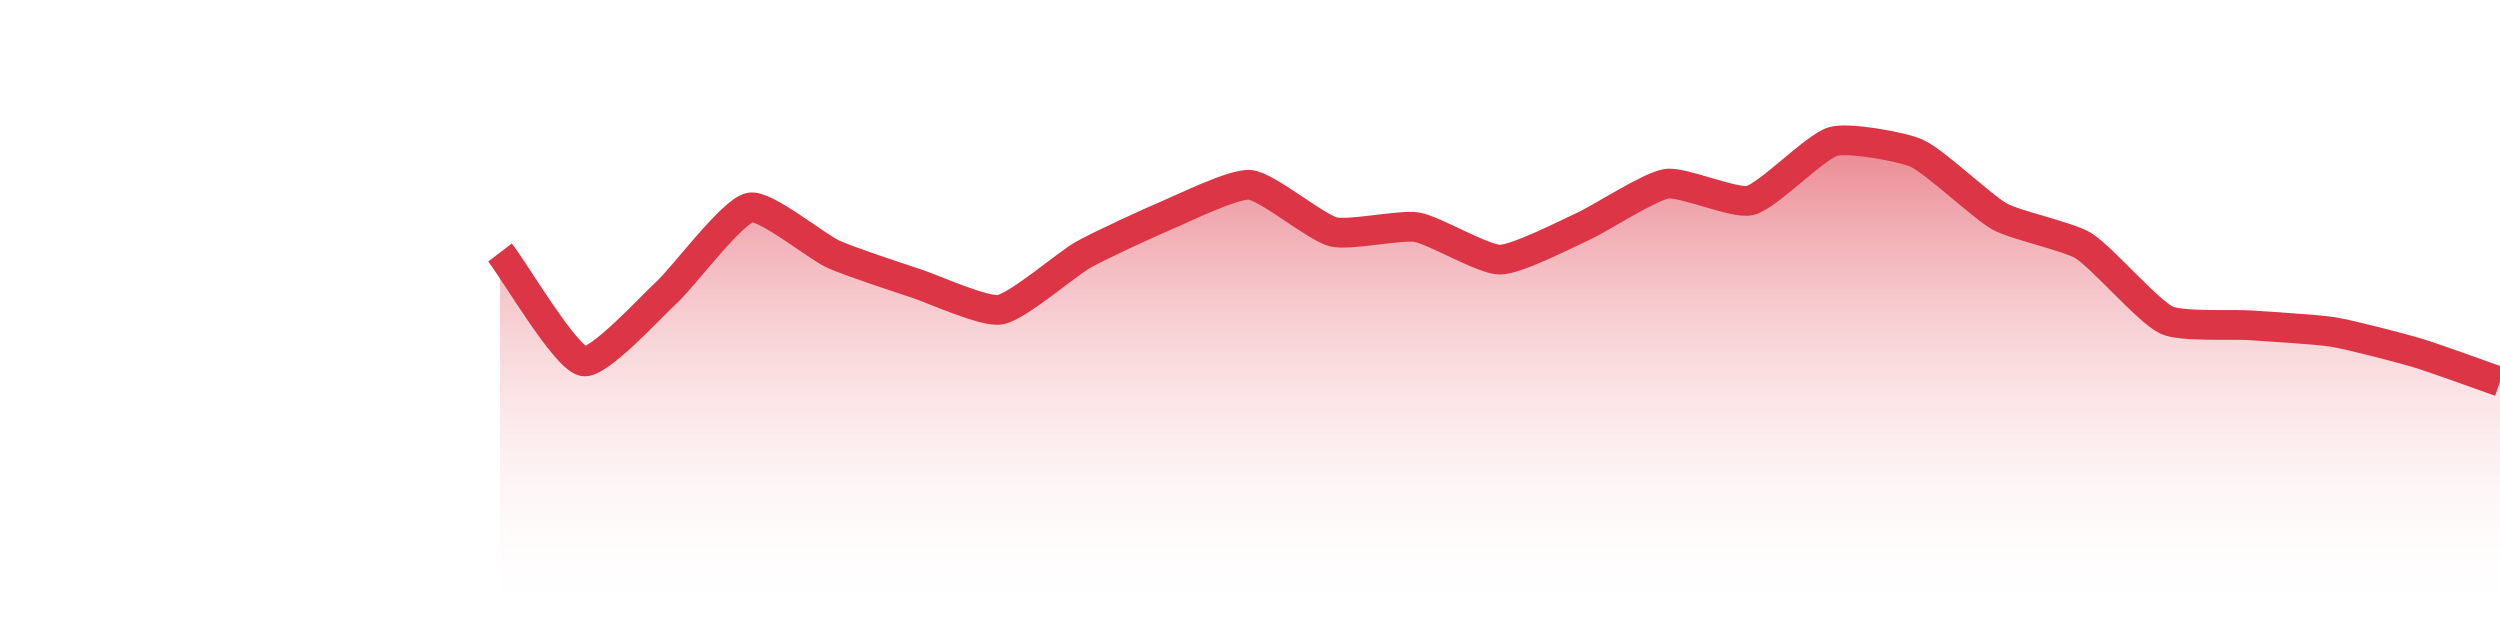
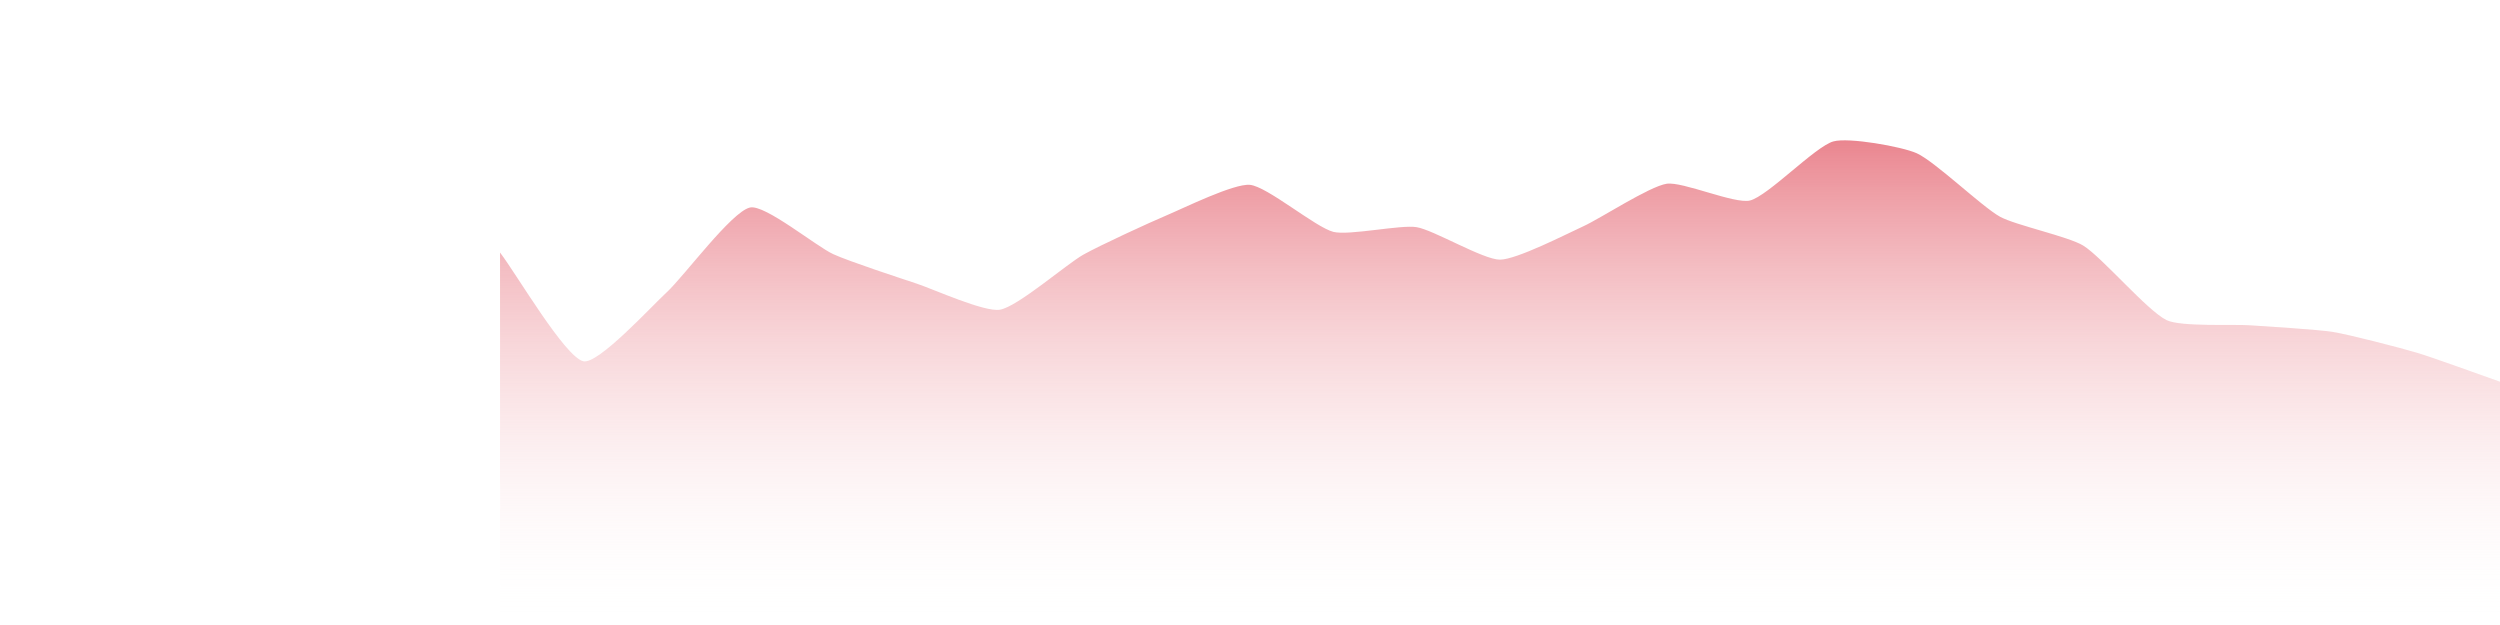
<svg xmlns="http://www.w3.org/2000/svg" width="168pt" height="42pt" viewBox="0 0 168 42" version="1.1">
  <defs>
    <clipPath id="clip1">
-       <path d="M 33.602 9 L 168 9 L 168 42 L 33.602 42 Z M 33.602 9 " />
+       <path d="M 33.602 9 L 168 9 L 168 42 L 33.602 42 M 33.602 9 " />
    </clipPath>
    <linearGradient id="linear0" gradientUnits="userSpaceOnUse" x1="0" y1="42" x2="0" y2="0">
      <stop offset="0" style="stop-color:rgb(100%,100%,100%);stop-opacity:0;" />
      <stop offset="1" style="stop-color:rgb(86.275%,20.784%,27.059%);stop-opacity:1;" />
    </linearGradient>
  </defs>
  <g id="surface14746">
    <g clip-path="url(#clip1)" clip-rule="nonzero">
      <path style=" stroke:none;fill-rule:nonzero;fill:url(#linear0);" d="M 33.602 16.969 C 34.719 18.43 37.949 23.977 39.199 24.277 C 40.188 24.512 43.734 20.629 44.801 19.645 C 45.973 18.562 49.156 14.227 50.398 13.945 C 51.398 13.715 54.836 16.551 56 17.082 C 57.078 17.574 60.473 18.684 61.602 19.059 C 62.715 19.43 66.156 20.992 67.199 20.812 C 68.395 20.605 71.637 17.773 72.801 17.113 C 73.875 16.508 77.258 14.949 78.398 14.469 C 79.5 14.008 82.922 12.312 84 12.422 C 85.164 12.535 88.402 15.277 89.602 15.582 C 90.645 15.848 94.117 15.086 95.199 15.266 C 96.359 15.461 99.684 17.457 100.801 17.449 C 101.922 17.445 105.305 15.707 106.398 15.207 C 107.543 14.688 110.824 12.531 112 12.348 C 113.066 12.184 116.582 13.73 117.602 13.473 C 118.824 13.16 121.973 9.852 123.199 9.504 C 124.211 9.215 127.801 9.848 128.801 10.297 C 130.043 10.859 133.184 13.891 134.398 14.562 C 135.426 15.133 139.012 15.895 140 16.508 C 141.254 17.281 144.316 20.902 145.602 21.516 C 146.559 21.973 150.082 21.781 151.199 21.859 C 152.32 21.941 155.695 22.133 156.801 22.312 C 157.934 22.5 161.297 23.371 162.398 23.699 C 163.535 24.035 166.879 25.262 168 25.652 L 168 42 L 33.602 42 Z M 33.602 16.969 " />
    </g>
-     <path style="fill:none;stroke-width:2;stroke-linecap:butt;stroke-linejoin:miter;stroke:rgb(86.275%,20.784%,27.059%);stroke-opacity:1;stroke-miterlimit:10;" d="M 33.602 16.969 C 34.719 18.43 37.949 23.977 39.199 24.277 C 40.188 24.512 43.734 20.629 44.801 19.645 C 45.973 18.562 49.156 14.227 50.398 13.945 C 51.398 13.715 54.836 16.551 56 17.082 C 57.078 17.574 60.473 18.684 61.602 19.059 C 62.715 19.43 66.156 20.992 67.199 20.812 C 68.395 20.605 71.637 17.773 72.801 17.113 C 73.875 16.508 77.258 14.949 78.398 14.469 C 79.5 14.008 82.922 12.312 84 12.422 C 85.164 12.535 88.402 15.277 89.602 15.582 C 90.645 15.848 94.117 15.086 95.199 15.266 C 96.359 15.461 99.684 17.457 100.801 17.449 C 101.922 17.445 105.305 15.707 106.398 15.207 C 107.543 14.688 110.824 12.531 112 12.348 C 113.066 12.184 116.582 13.73 117.602 13.473 C 118.824 13.16 121.973 9.852 123.199 9.504 C 124.211 9.215 127.801 9.848 128.801 10.297 C 130.043 10.859 133.184 13.891 134.398 14.562 C 135.426 15.133 139.012 15.895 140 16.508 C 141.254 17.281 144.316 20.902 145.602 21.516 C 146.559 21.973 150.082 21.781 151.199 21.859 C 152.32 21.941 155.695 22.133 156.801 22.312 C 157.934 22.5 161.297 23.371 162.398 23.699 C 163.535 24.035 166.879 25.262 168 25.652 " />
  </g>
</svg>